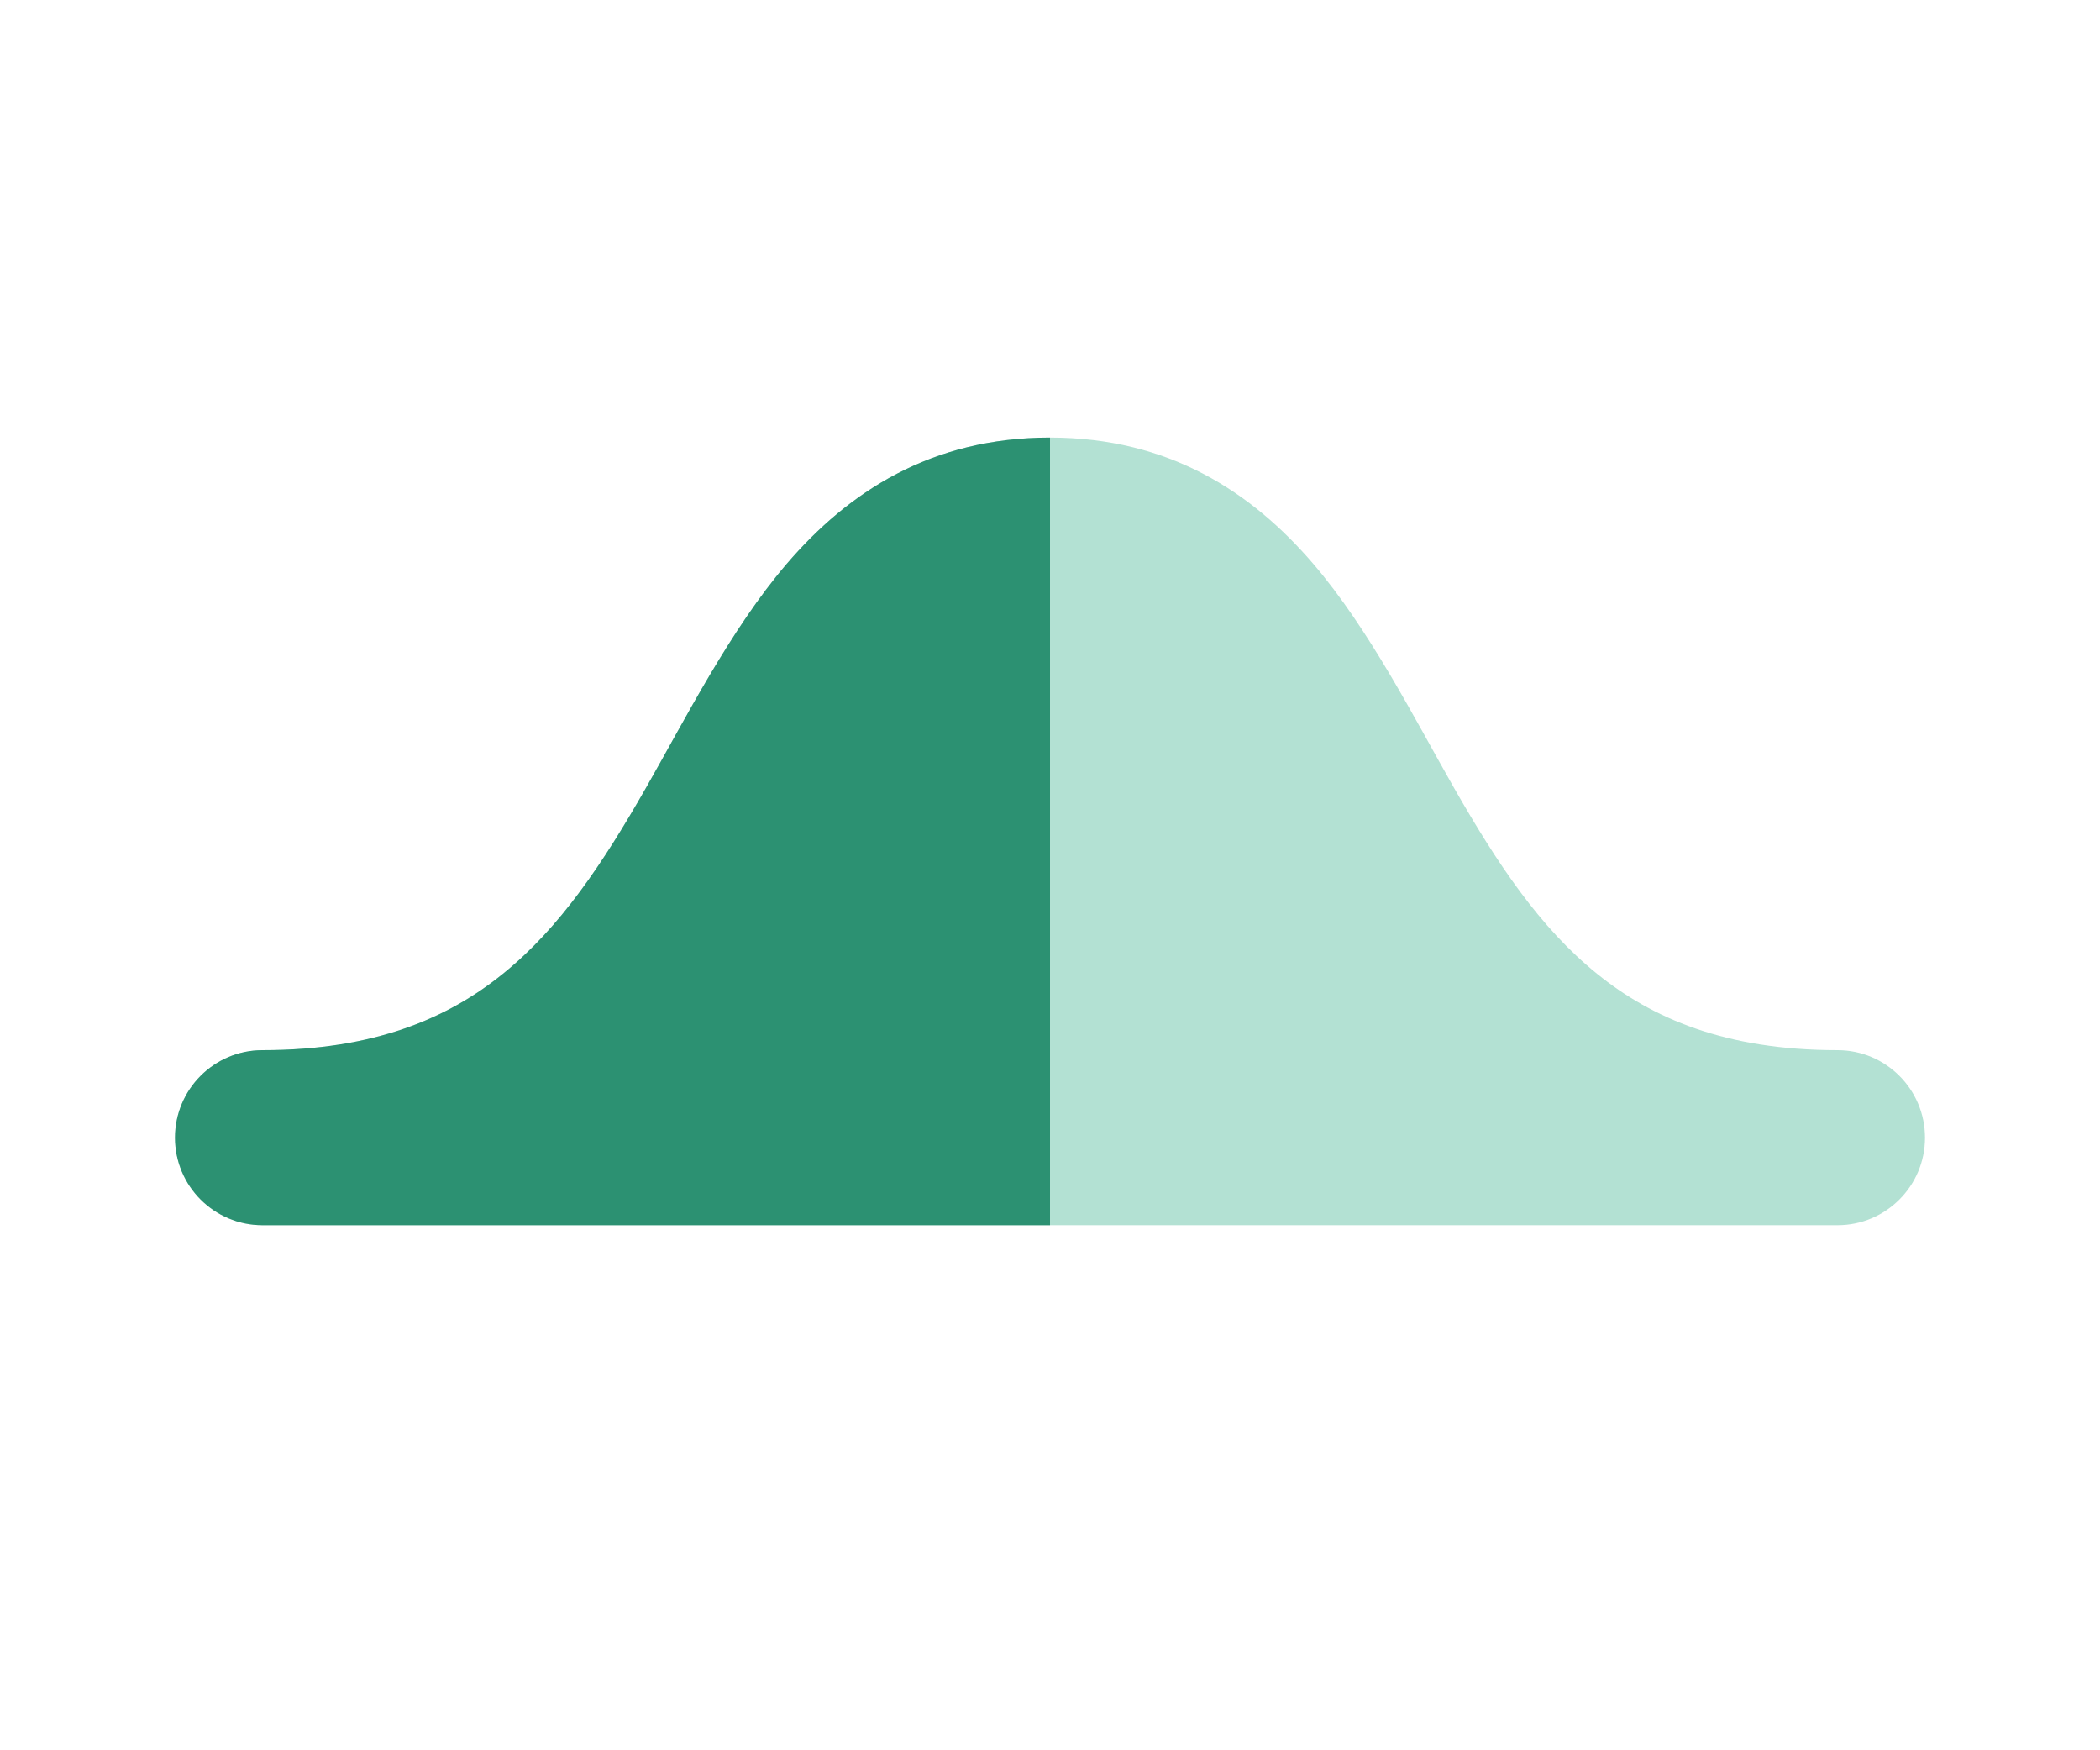
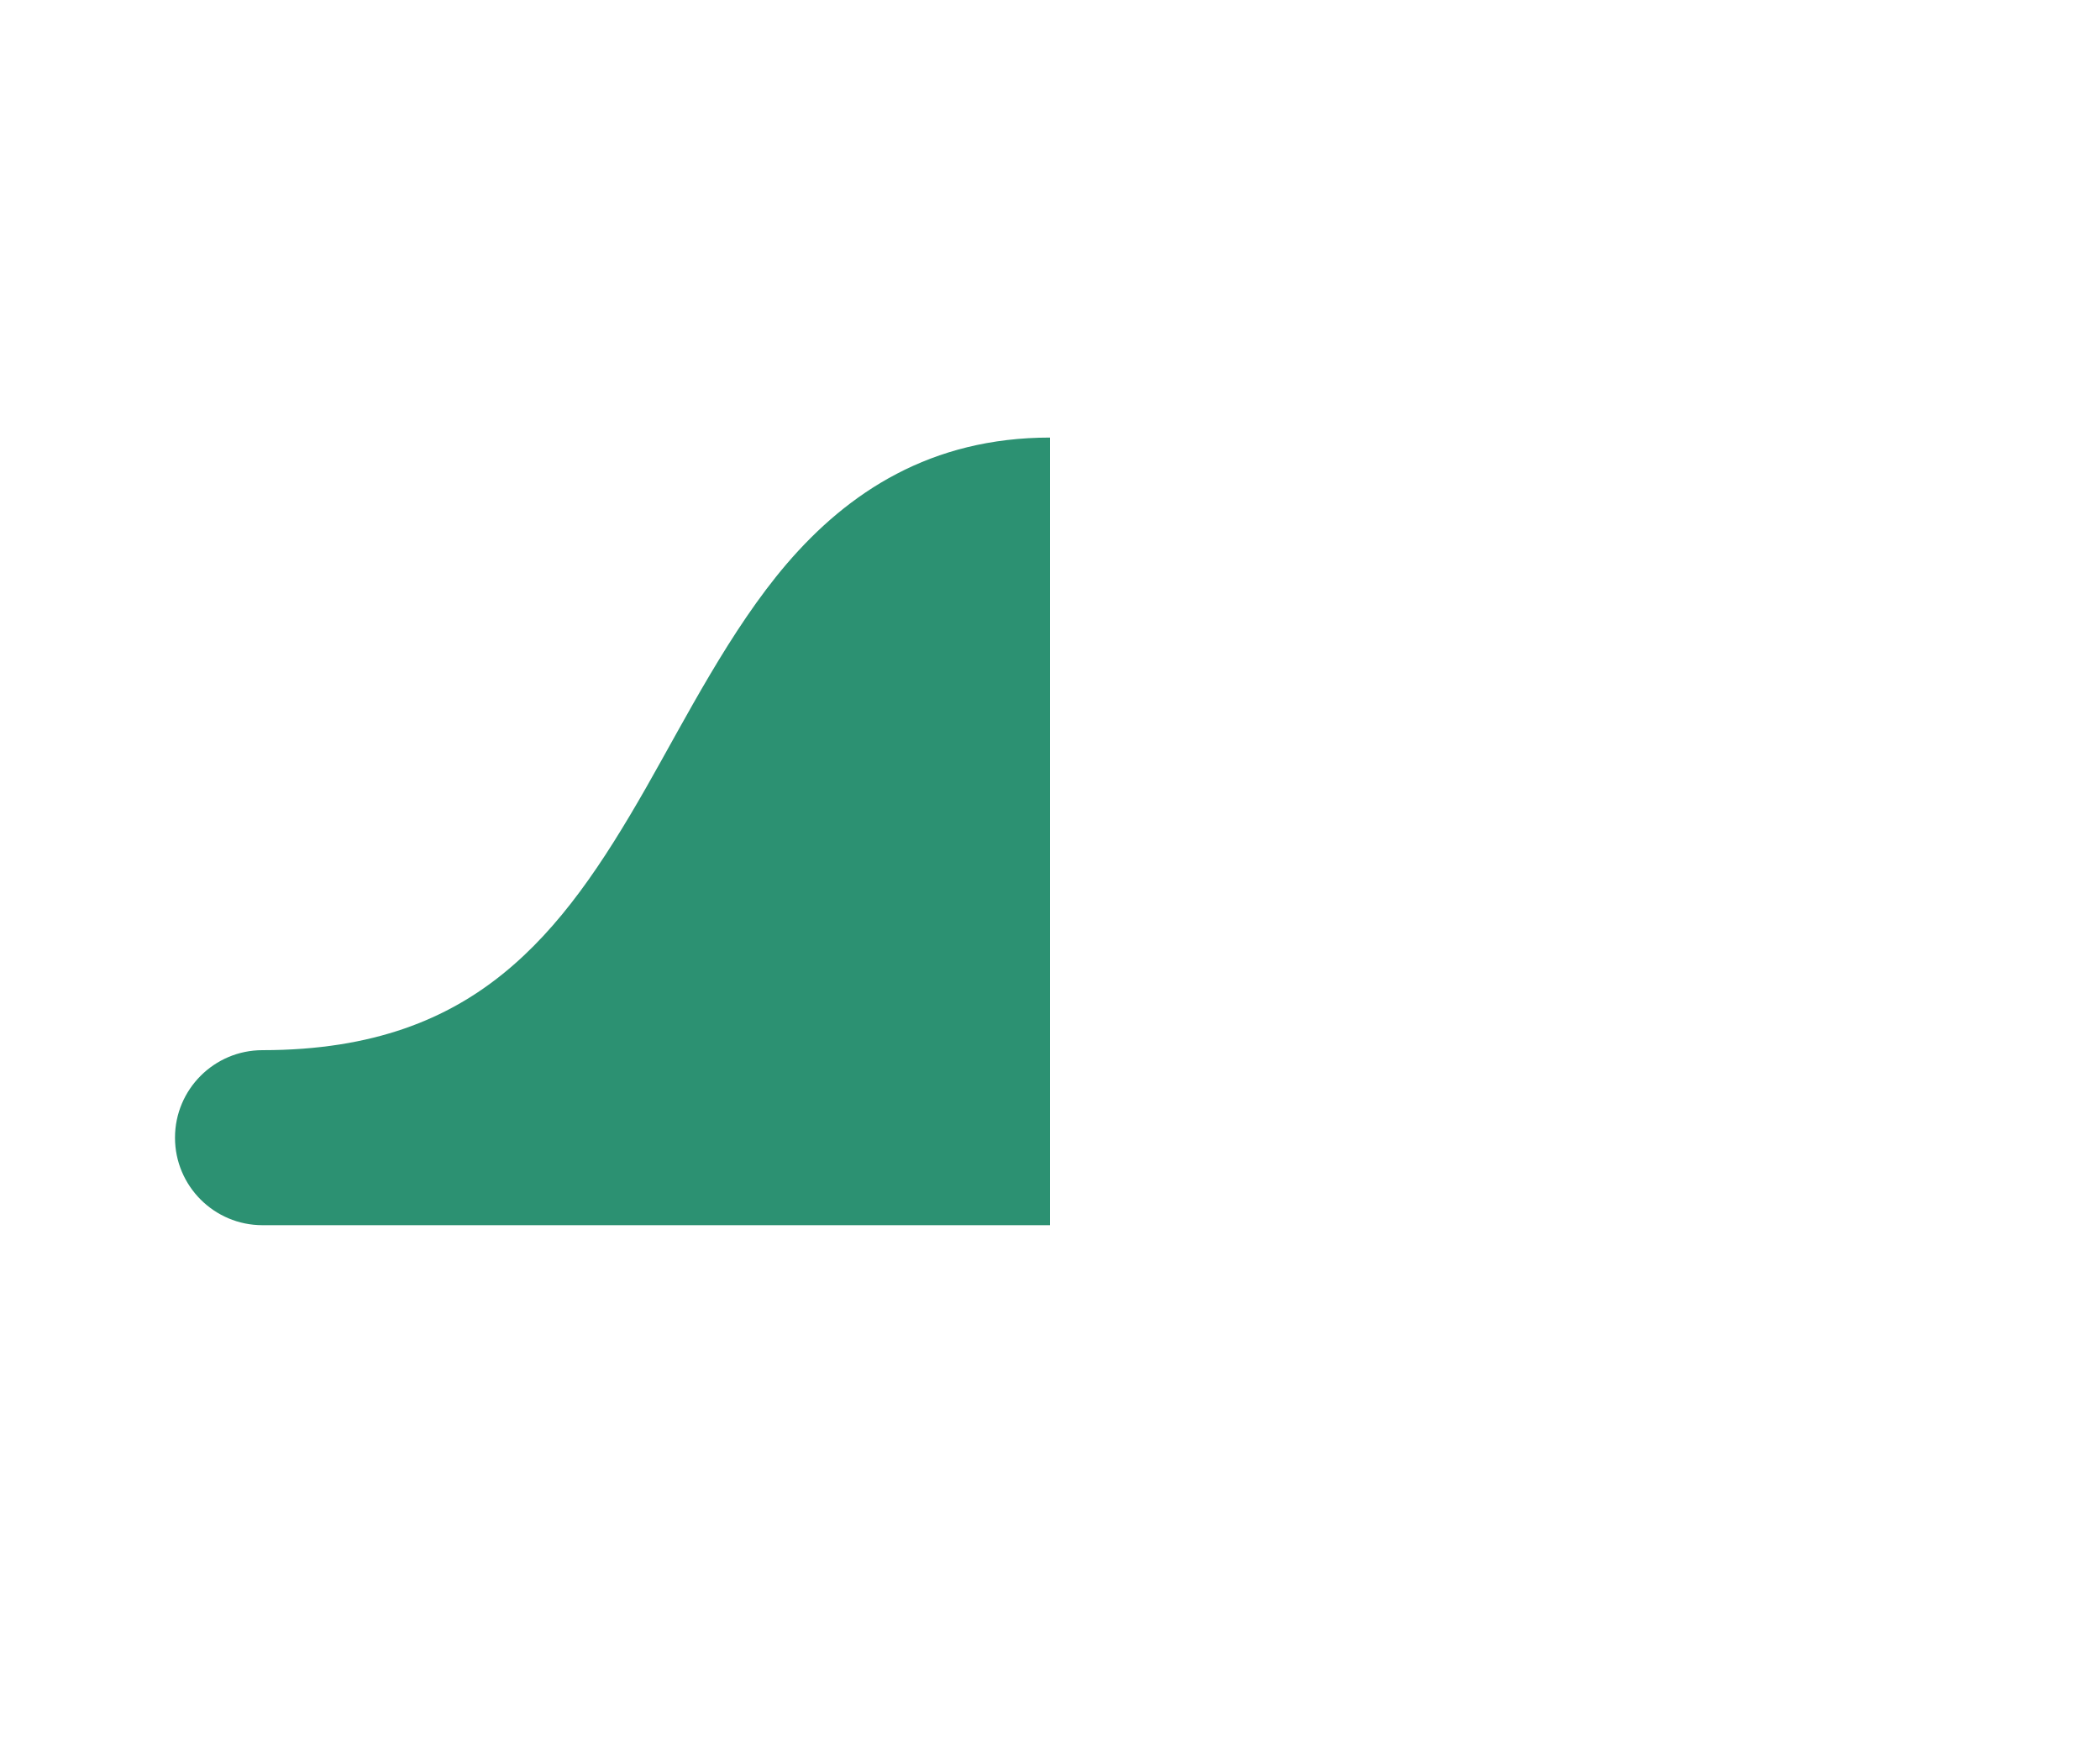
<svg xmlns="http://www.w3.org/2000/svg" width="24" height="20" viewBox="0 0 24 20" fill="none">
-   <path d="M12 5C13.361 5 14.306 5.623 15.009 6.443C15.653 7.195 16.163 8.207 16.618 9.004C17.109 9.863 17.595 10.597 18.253 11.128C18.879 11.634 19.718 12 21 12C21.552 12 22 12.448 22 13C22 13.552 21.552 14 21 14H3C2.448 14 2 13.552 2 13C2 12.448 2.448 12 3 12C4.282 12 5.121 11.634 5.747 11.128C6.405 10.597 6.891 9.863 7.382 9.004C7.837 8.207 8.347 7.195 8.991 6.443C9.694 5.623 10.639 5 12 5Z" fill="#2FAD87" fill-opacity="0.36" />
  <path d="M12 5C12 6.443 12 12 12 14H3C2.448 14 2 13.552 2 13C2 12.448 2.448 12 3 12C4.282 12 5.121 11.634 5.747 11.128C6.405 10.597 6.891 9.863 7.382 9.004C7.837 8.207 8.347 7.195 8.991 6.443C9.694 5.623 10.639 5 12 5Z" fill="#2C9172" />
</svg>